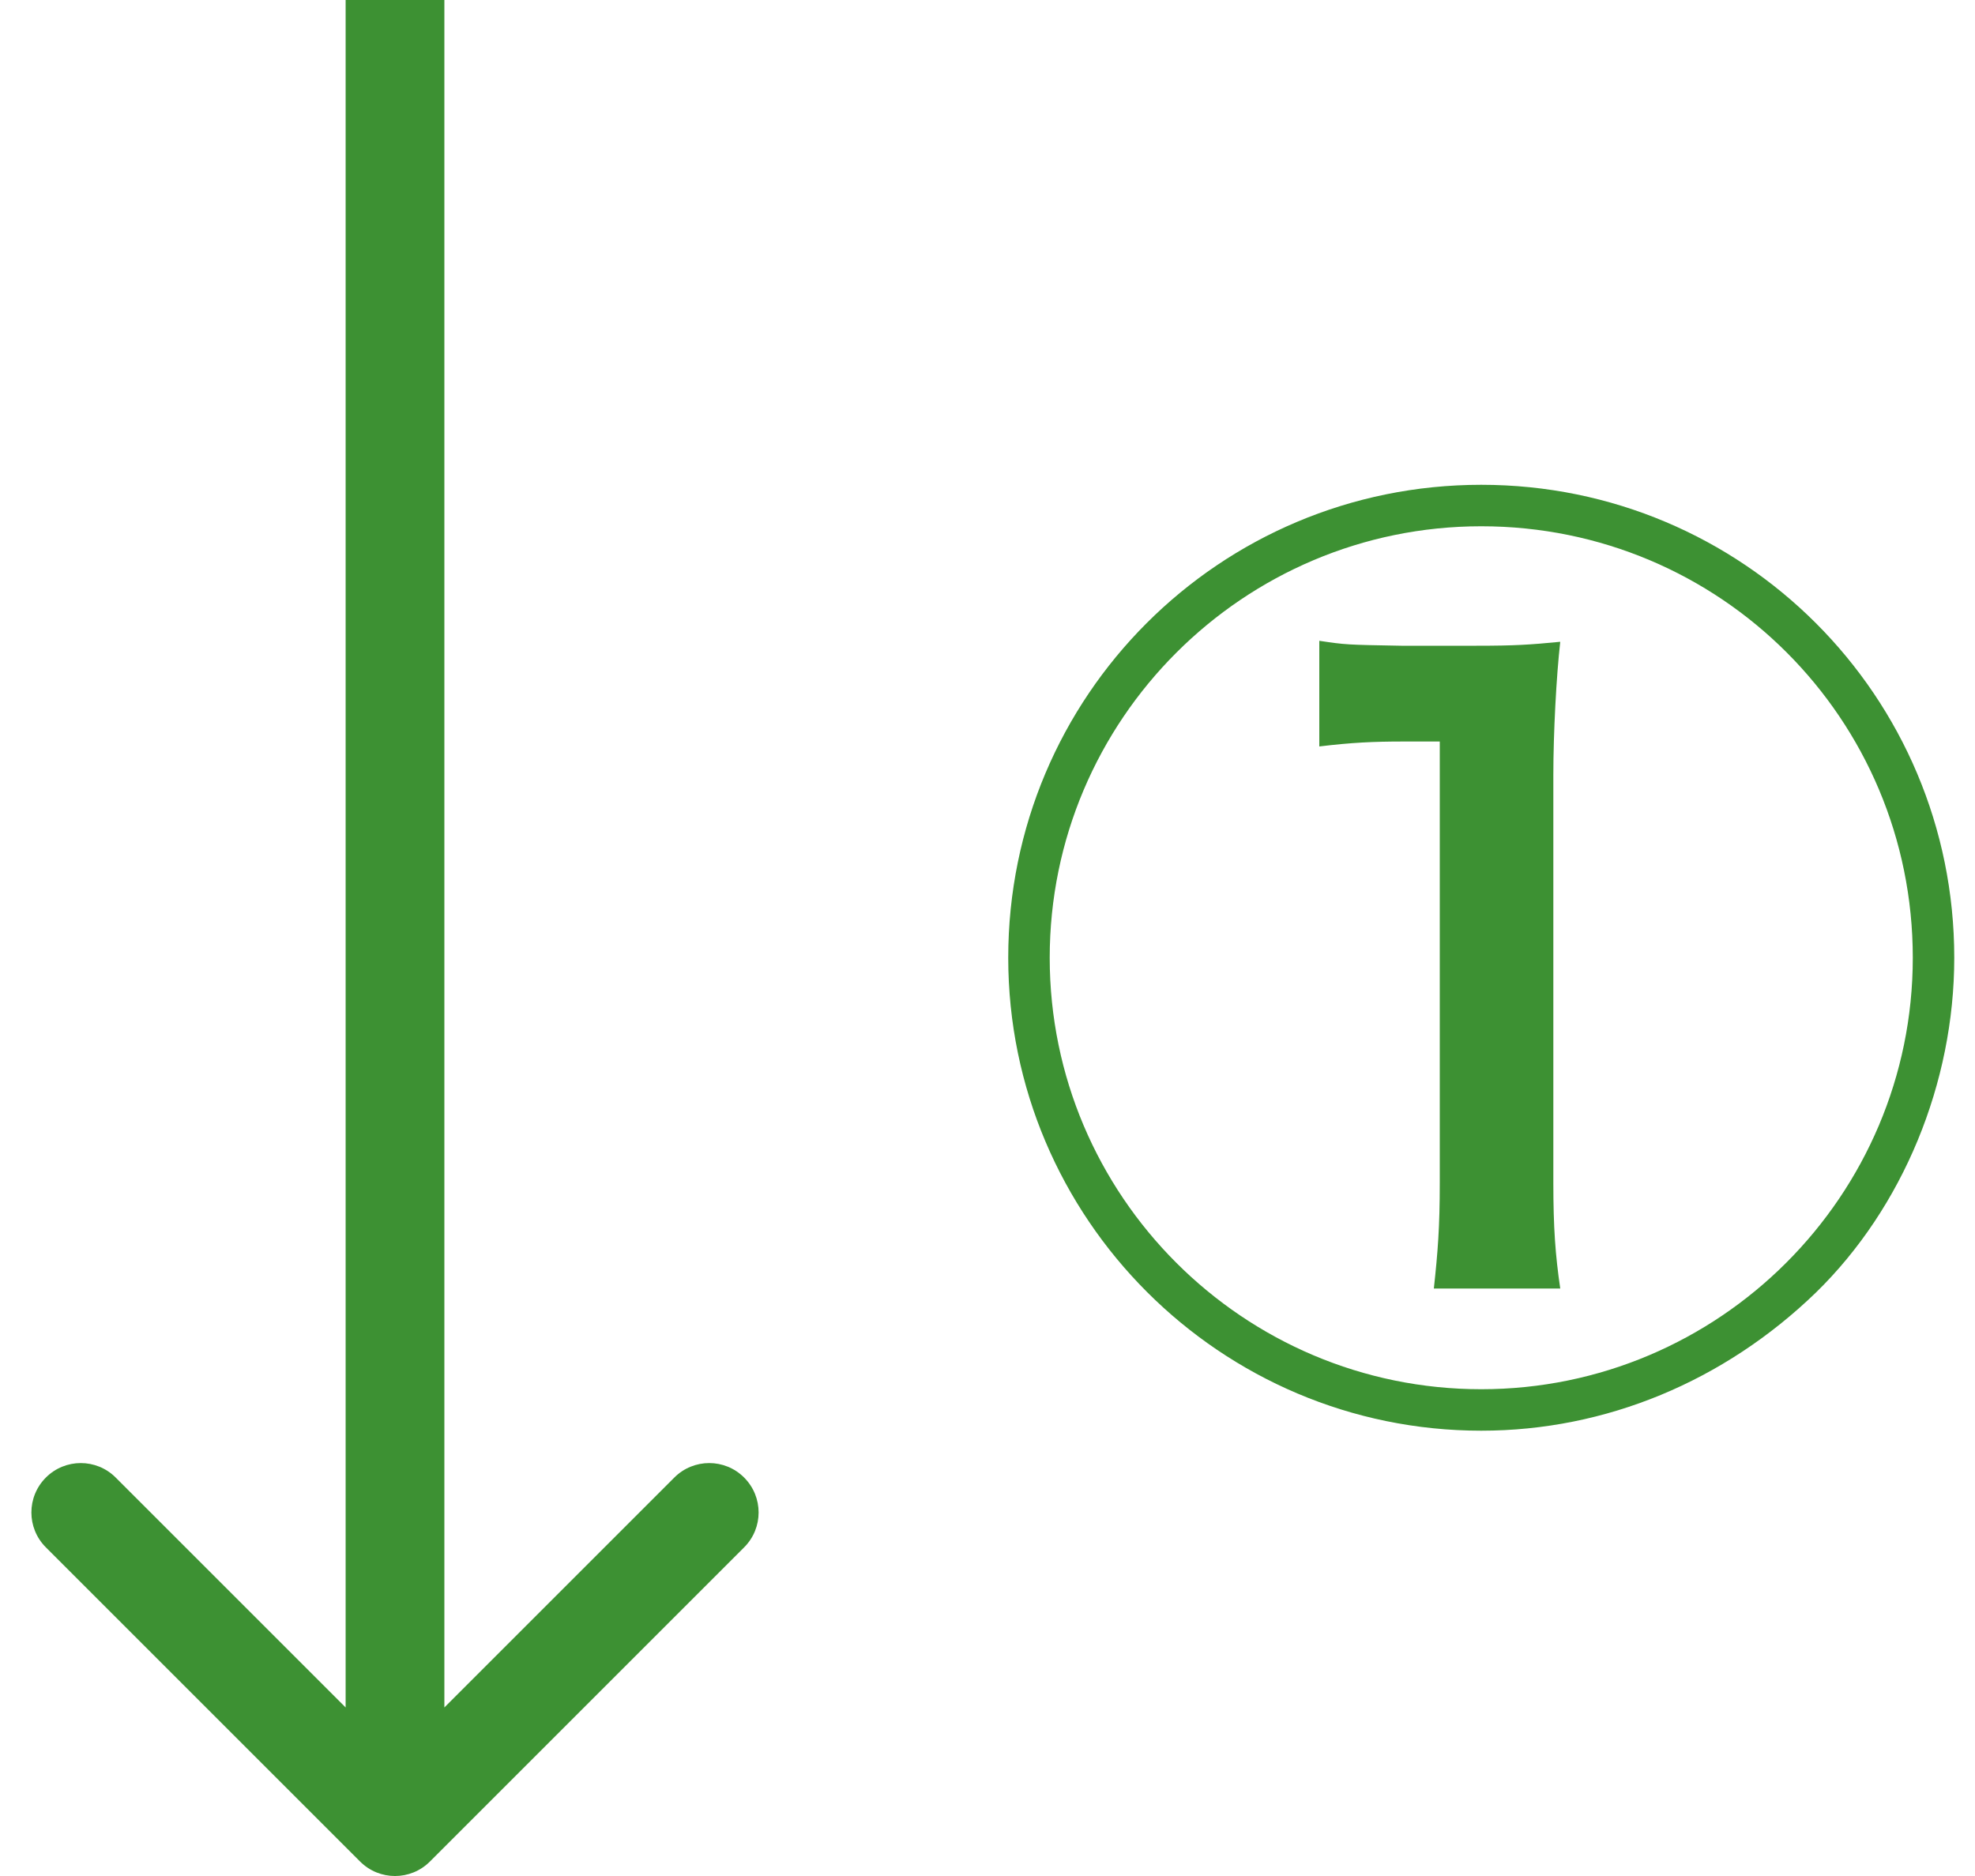
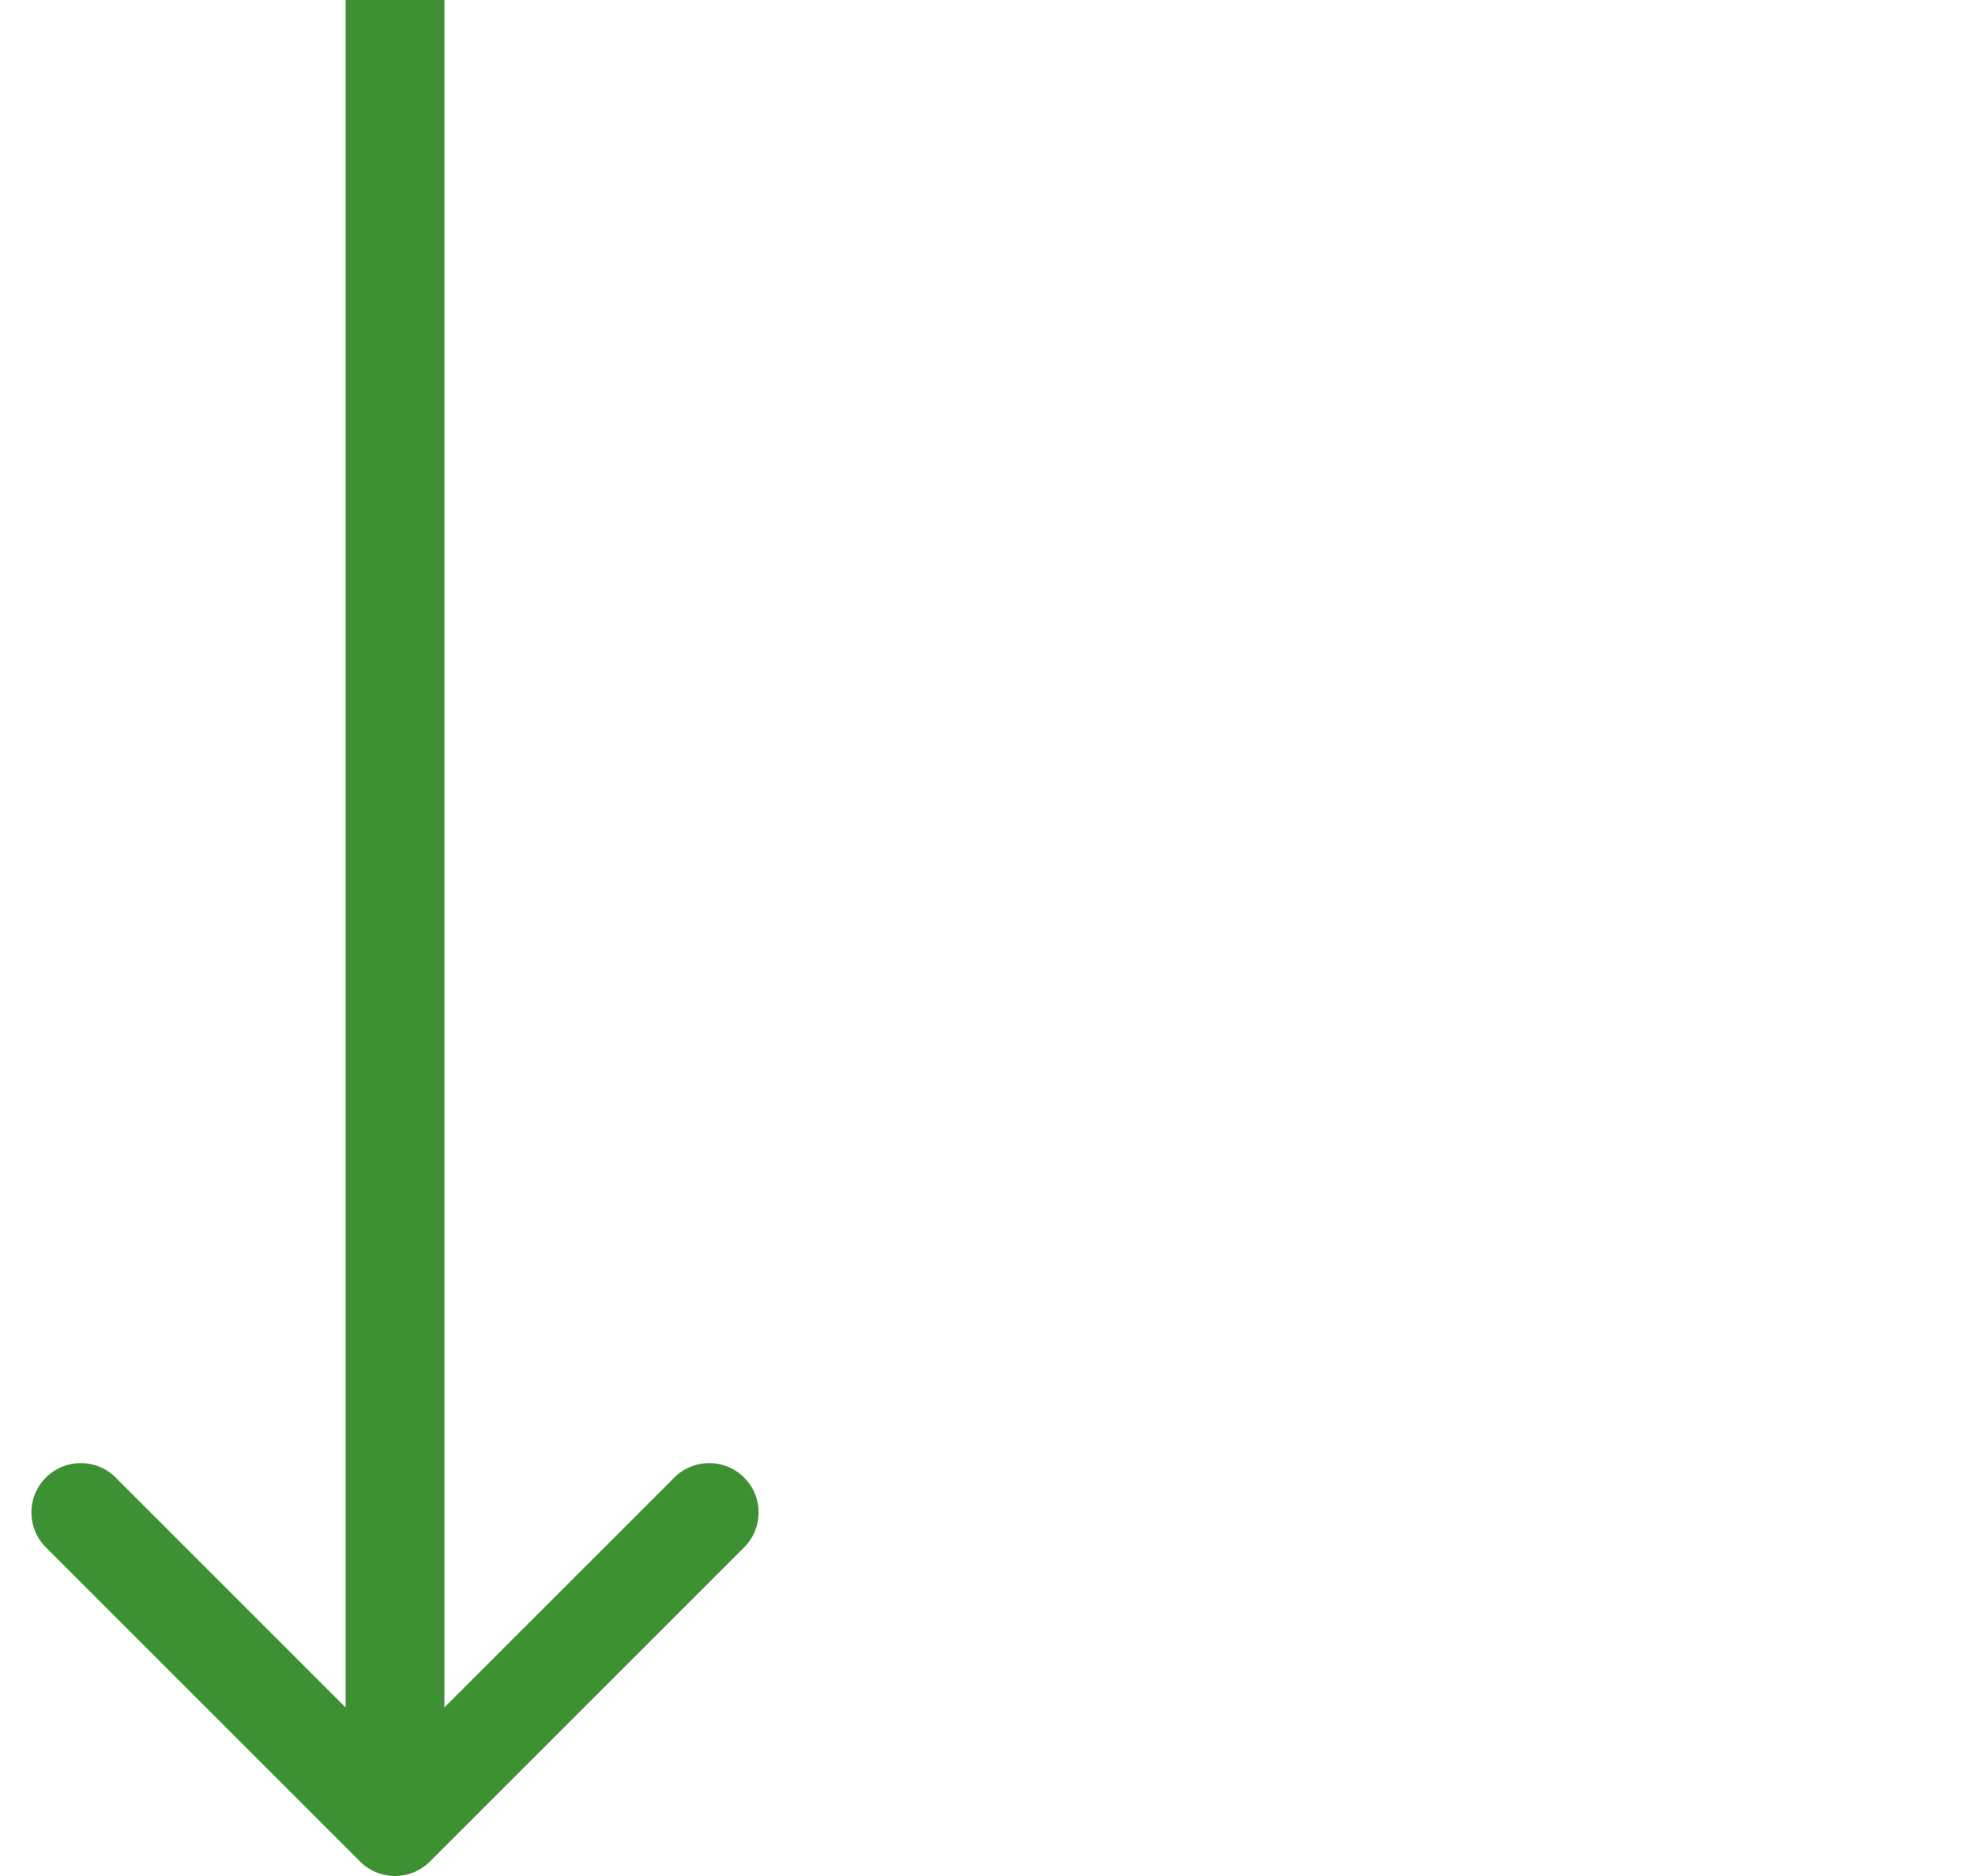
<svg xmlns="http://www.w3.org/2000/svg" width="40" height="38" viewBox="0 0 40 38" fill="none">
  <path d="M7.293 37.707C7.683 38.098 8.317 38.098 8.707 37.707L15.071 31.343C15.462 30.953 15.462 30.32 15.071 29.929C14.681 29.538 14.047 29.538 13.657 29.929L8 35.586L2.343 29.929C1.953 29.538 1.319 29.538 0.929 29.929C0.538 30.32 0.538 30.953 0.929 31.343L7.293 37.707ZM7 -4.37114e-08L7 37L9 37L9 4.37114e-08L7 -4.37114e-08Z" fill="#3D9133" />
-   <path d="M26.72 15.12V12.98C27.26 13.06 27.26 13.06 28.38 13.08H29.9C30.68 13.08 30.98 13.06 31.6 13C31.52 13.7 31.46 14.86 31.46 15.7V23.96C31.46 24.86 31.5 25.42 31.6 26.1H29.04C29.12 25.36 29.16 24.86 29.16 23.96V15.02H28.42C27.82 15.02 27.38 15.04 26.72 15.12ZM30 28.98C24.72 28.98 20.42 24.68 20.42 19.4C20.42 14.1 24.7 9.82 30 9.82C35.3 9.82 39.58 14.1 39.58 19.4C39.58 21.94 38.54 24.46 36.78 26.18C34.92 27.98 32.52 28.98 30 28.98ZM21.26 19.4C21.26 24.22 25.18 28.14 30 28.14C34.82 28.14 38.74 24.22 38.74 19.4C38.74 14.56 34.84 10.66 30 10.66C25.18 10.66 21.26 14.58 21.26 19.4Z" fill="#3D9133" />
</svg>